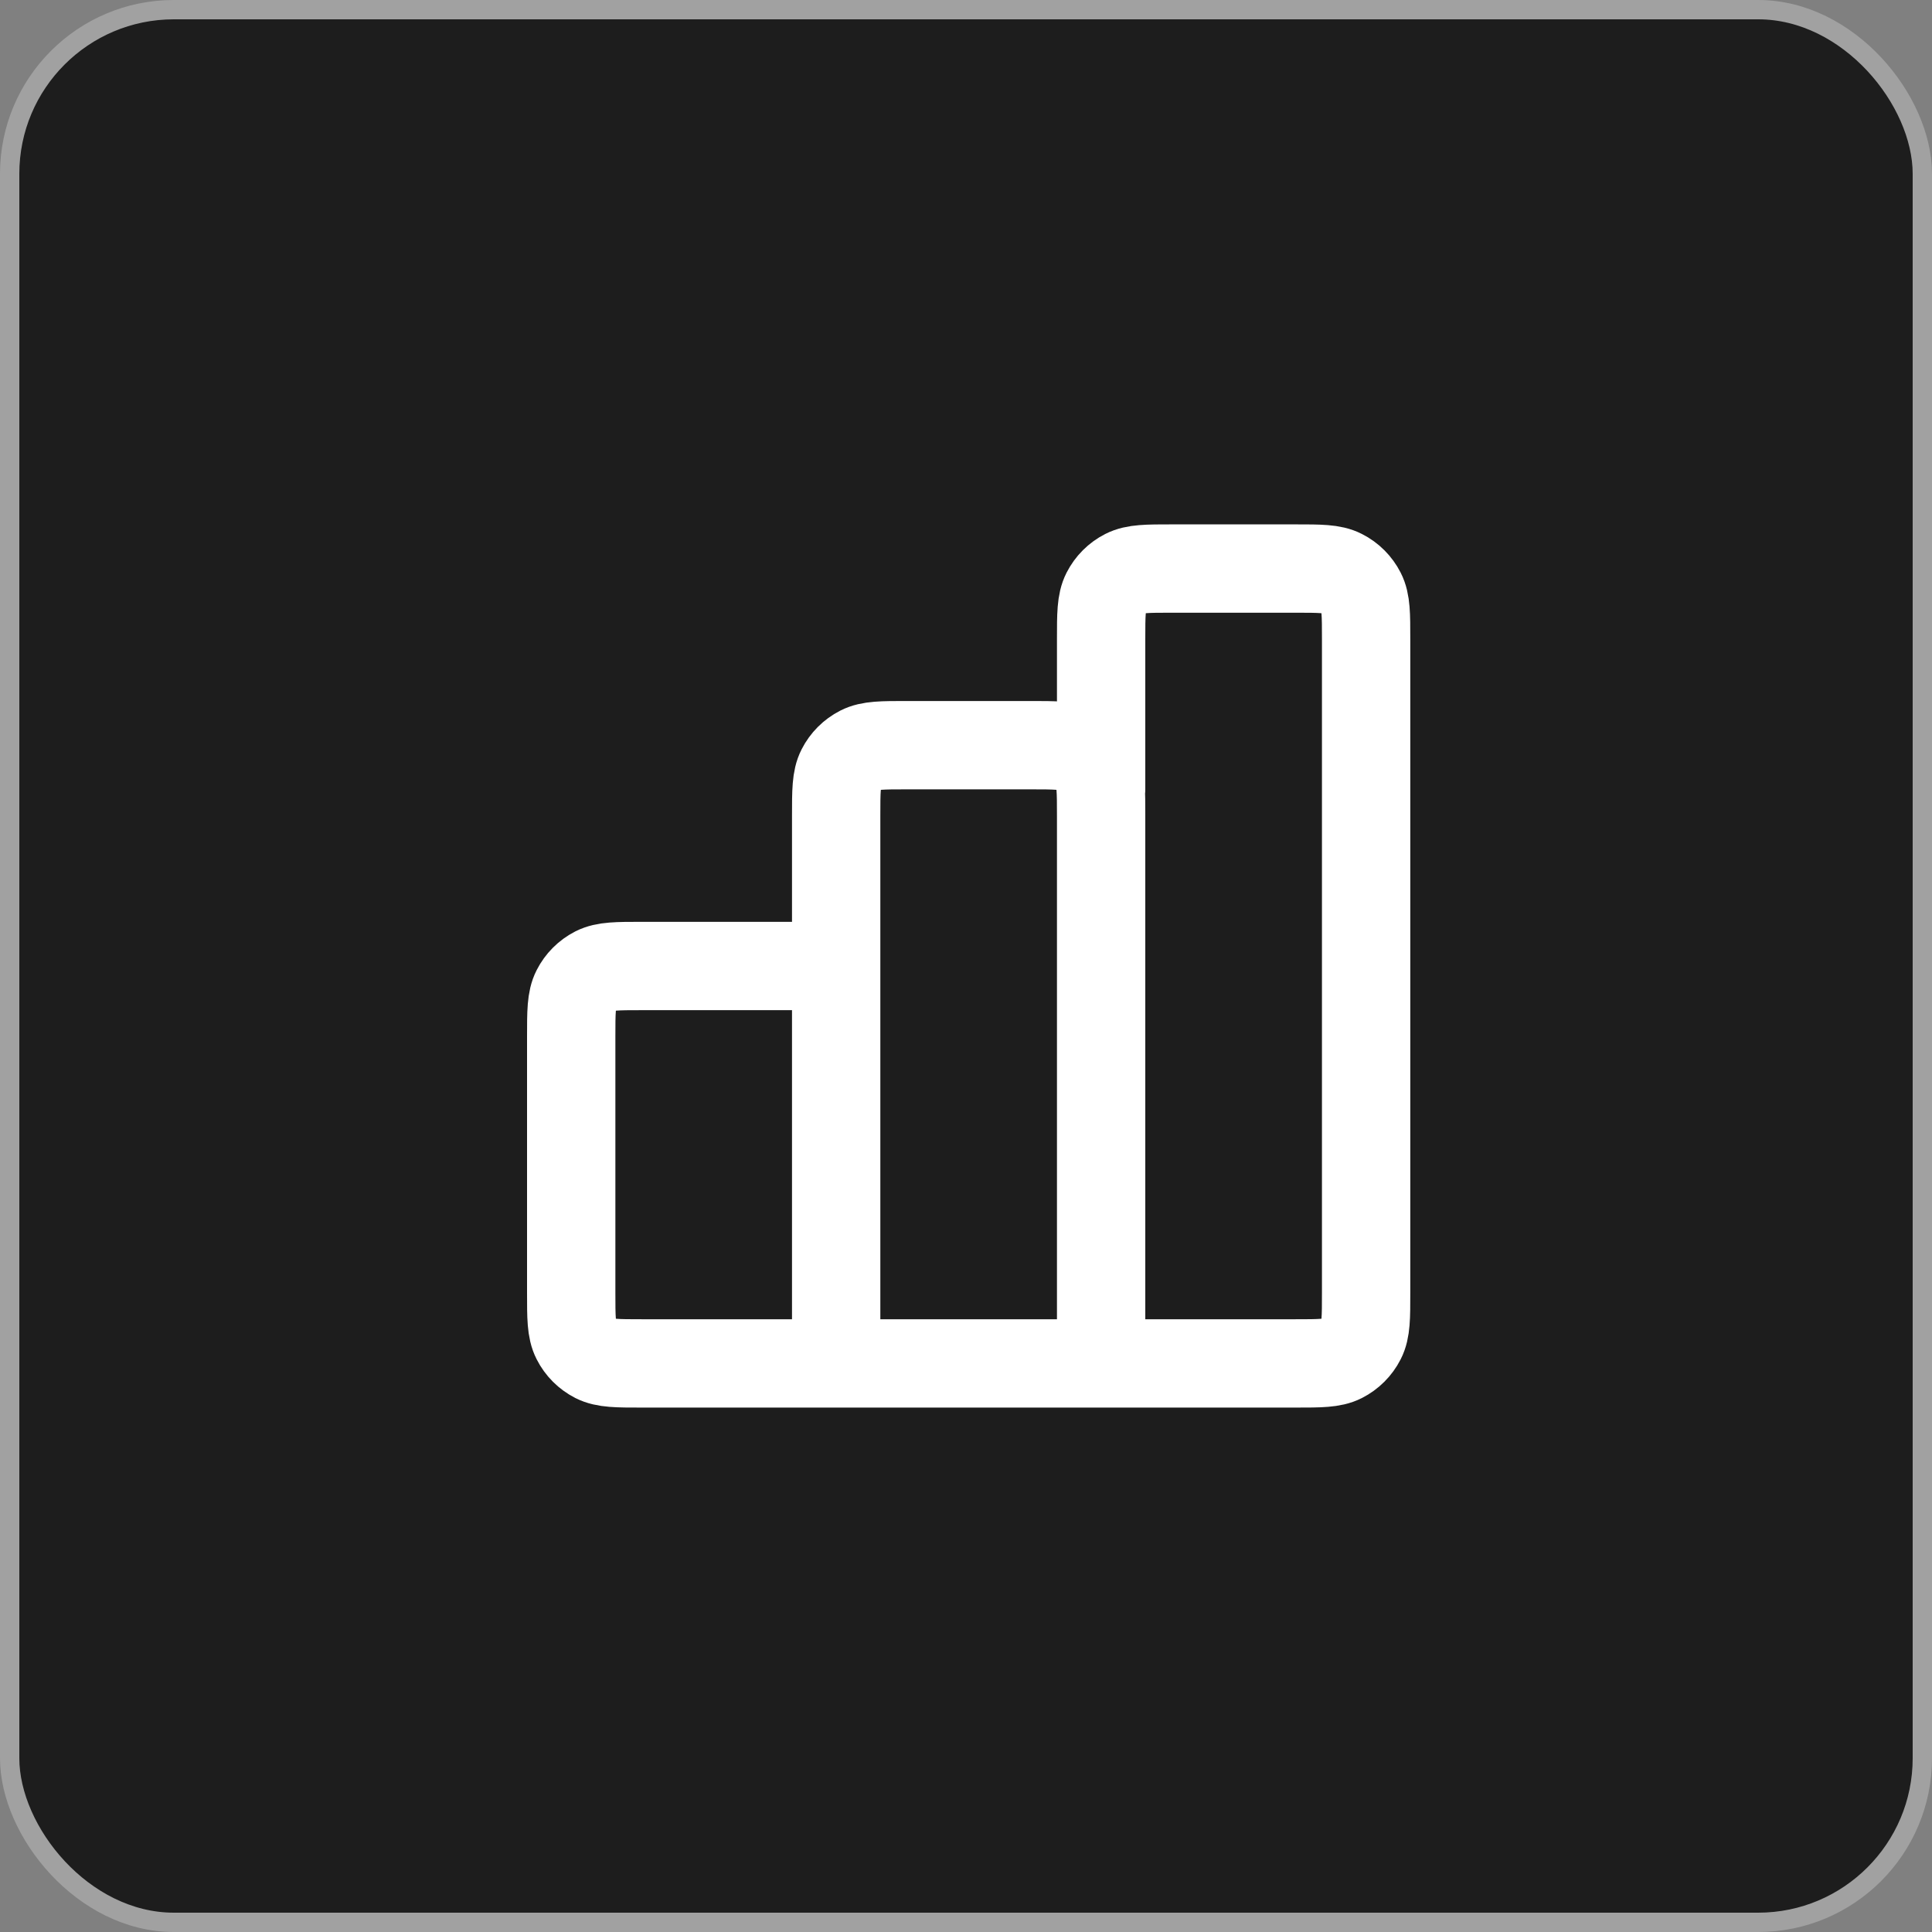
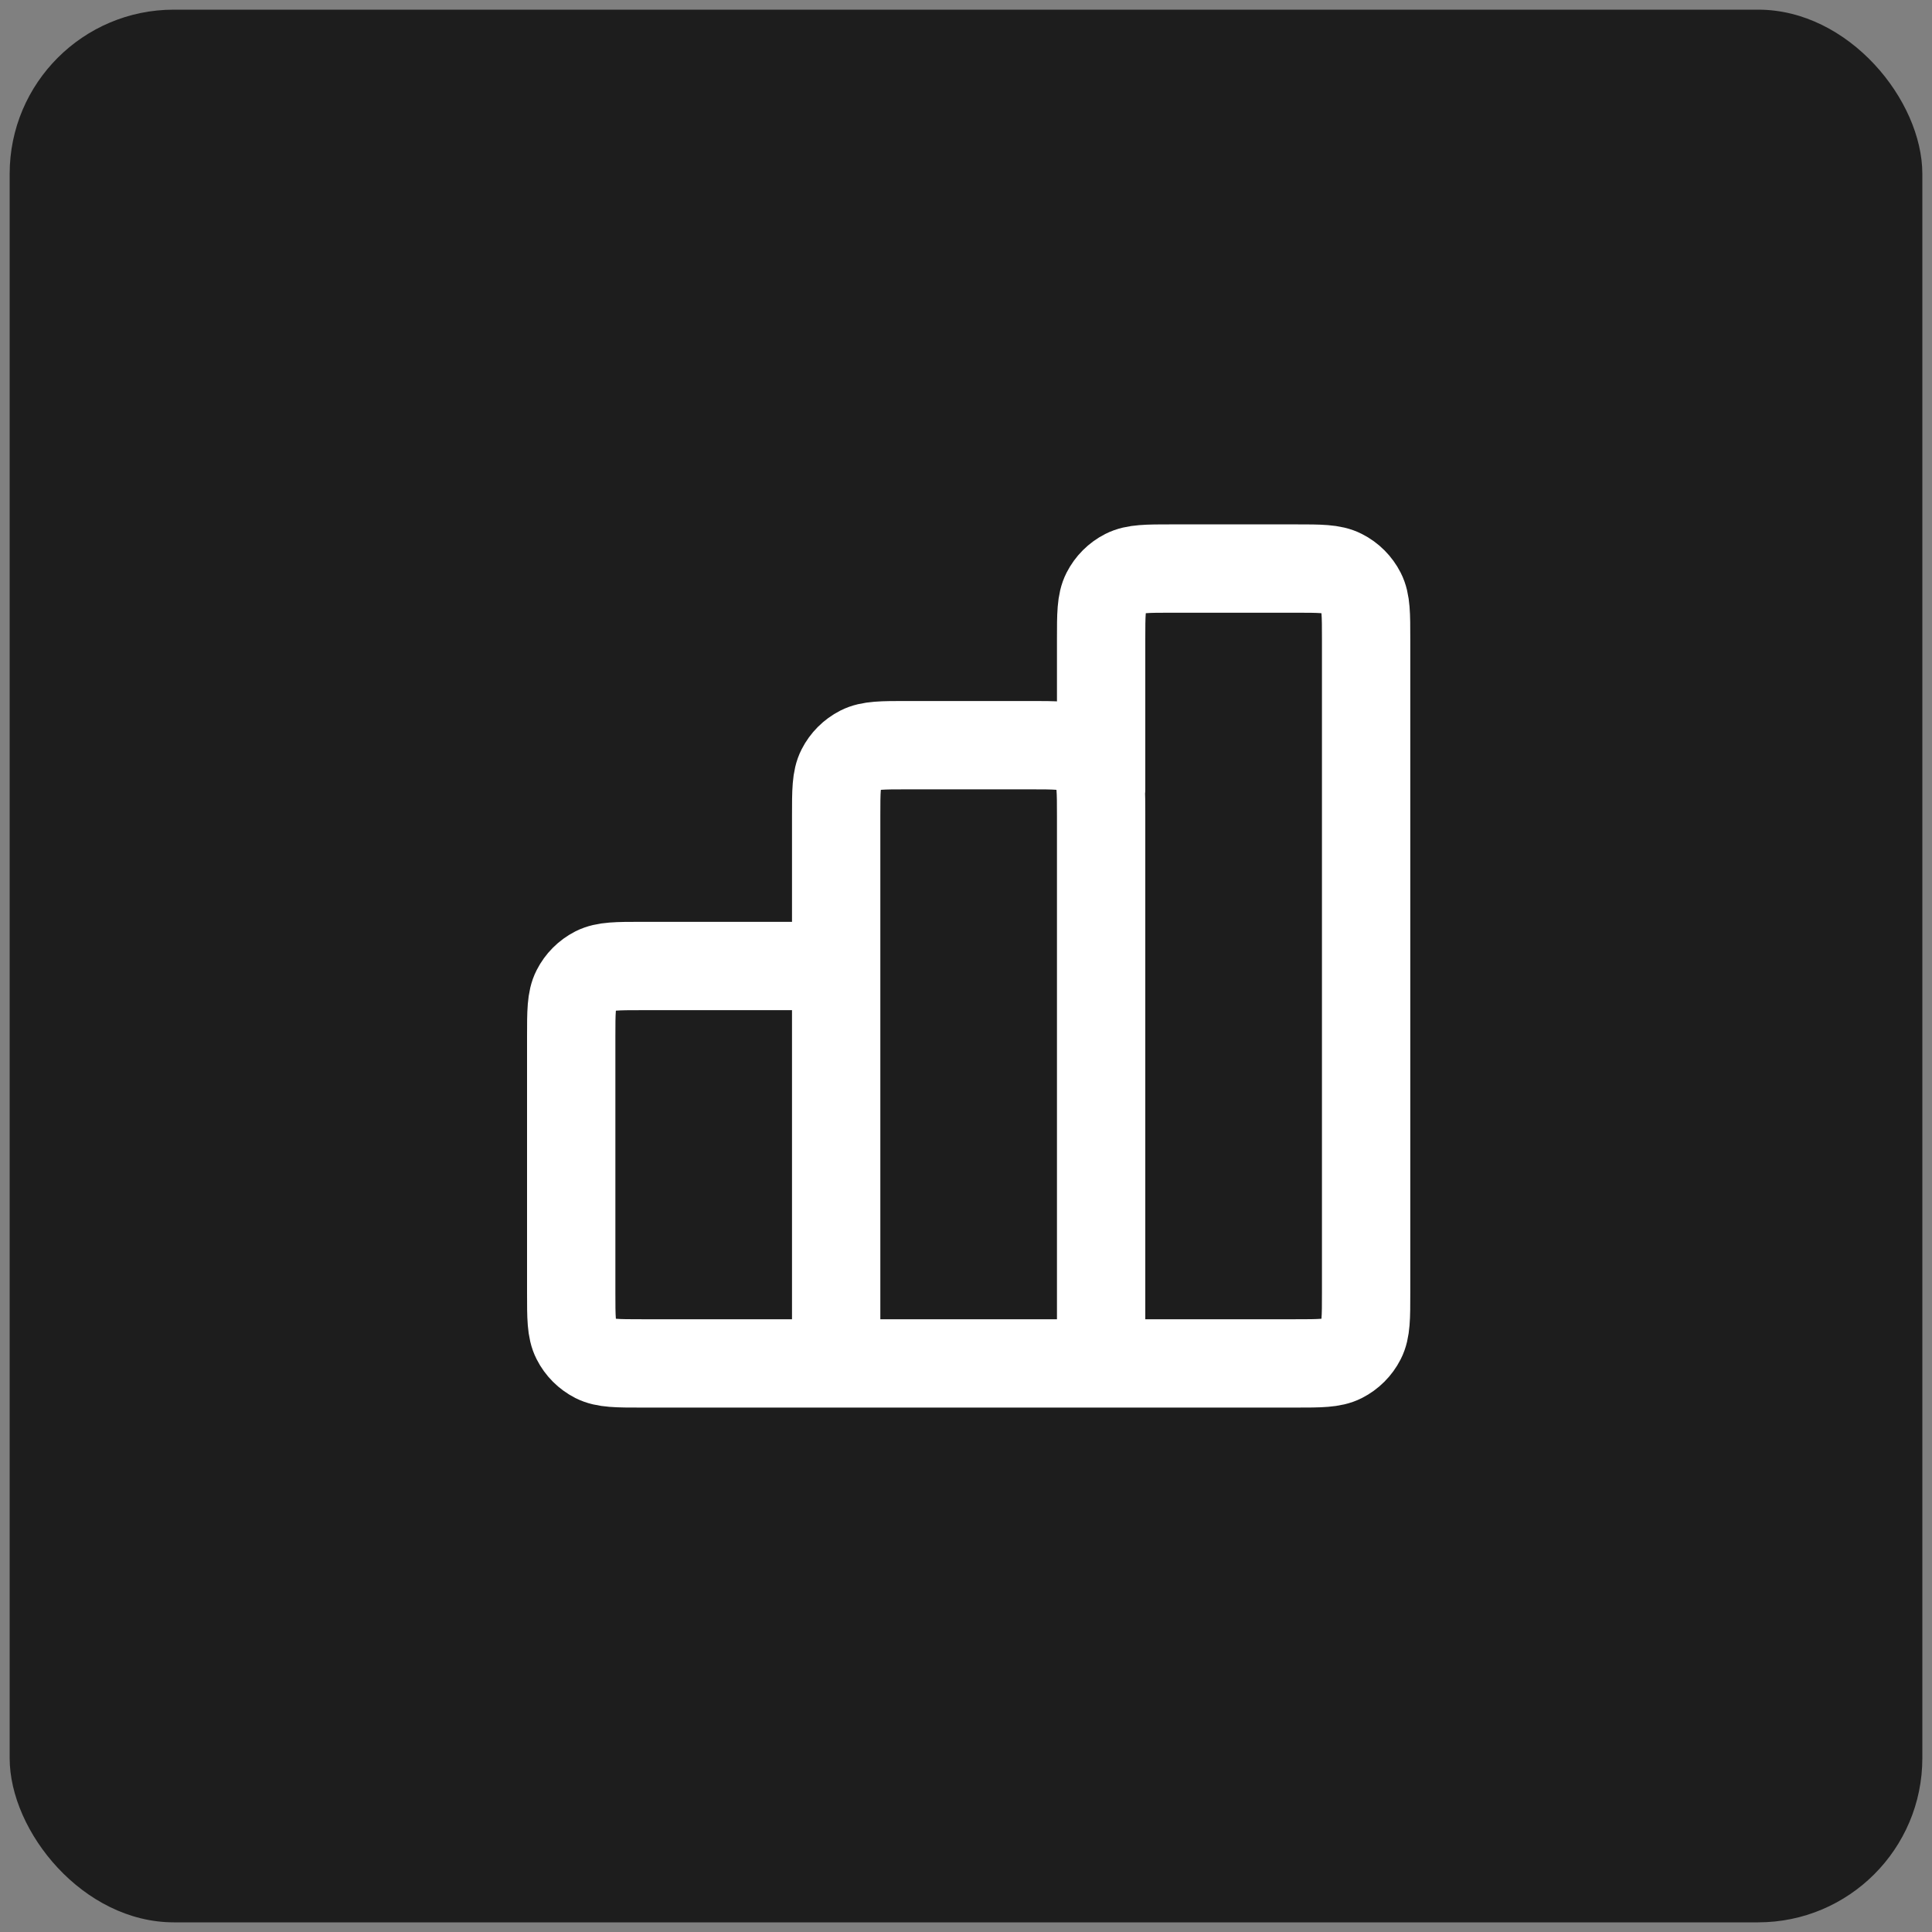
<svg xmlns="http://www.w3.org/2000/svg" width="50" height="50" viewBox="0 0 50 50" fill="none">
  <rect x="0" y="0" width="50" height="50" fill="#808080" stroke="none" />
  <rect x="0.25" y="0.25" width="49.5" height="49.5" rx="4.249" fill="#1D1D1D" />
-   <rect x="0.25" y="0.25" width="49.5" height="49.5" rx="4.249" stroke="#A1A1A1" stroke-width="0.5" />
  <g clip-path="url(#clip0_9_799)">
    <path d="M21.64 25H16.612C15.972 25 15.652 25 15.407 25.124C15.192 25.234 15.017 25.409 14.908 25.624C14.783 25.868 14.783 26.188 14.783 26.828V33.457C14.783 34.097 14.783 34.417 14.908 34.661C15.017 34.877 15.192 35.051 15.407 35.161C15.652 35.285 15.972 35.285 16.612 35.285H21.64M21.64 35.285H28.497M21.64 35.285L21.64 21.114C21.64 20.474 21.64 20.154 21.765 19.91C21.874 19.695 22.049 19.52 22.264 19.41C22.509 19.285 22.829 19.285 23.469 19.285H26.669C27.309 19.285 27.629 19.285 27.873 19.41C28.088 19.52 28.263 19.695 28.373 19.91C28.497 20.154 28.497 20.474 28.497 21.114V35.285M28.497 35.285H33.526C34.166 35.285 34.486 35.285 34.73 35.161C34.946 35.051 35.12 34.877 35.23 34.661C35.355 34.417 35.355 34.097 35.355 33.457V16.543C35.355 15.903 35.355 15.583 35.23 15.338C35.12 15.123 34.946 14.948 34.73 14.839C34.486 14.714 34.166 14.714 33.526 14.714H30.326C29.686 14.714 29.366 14.714 29.121 14.839C28.906 14.948 28.732 15.123 28.622 15.338C28.497 15.583 28.497 15.903 28.497 16.543V20.428" stroke="white" stroke-width="2.286" stroke-linecap="round" stroke-linejoin="round" />
  </g>
  <defs>
    <clipPath id="clip0_9_799">
      <rect width="24" height="22.857" fill="white" transform="translate(13 13.571)" />
    </clipPath>
  </defs>
</svg>